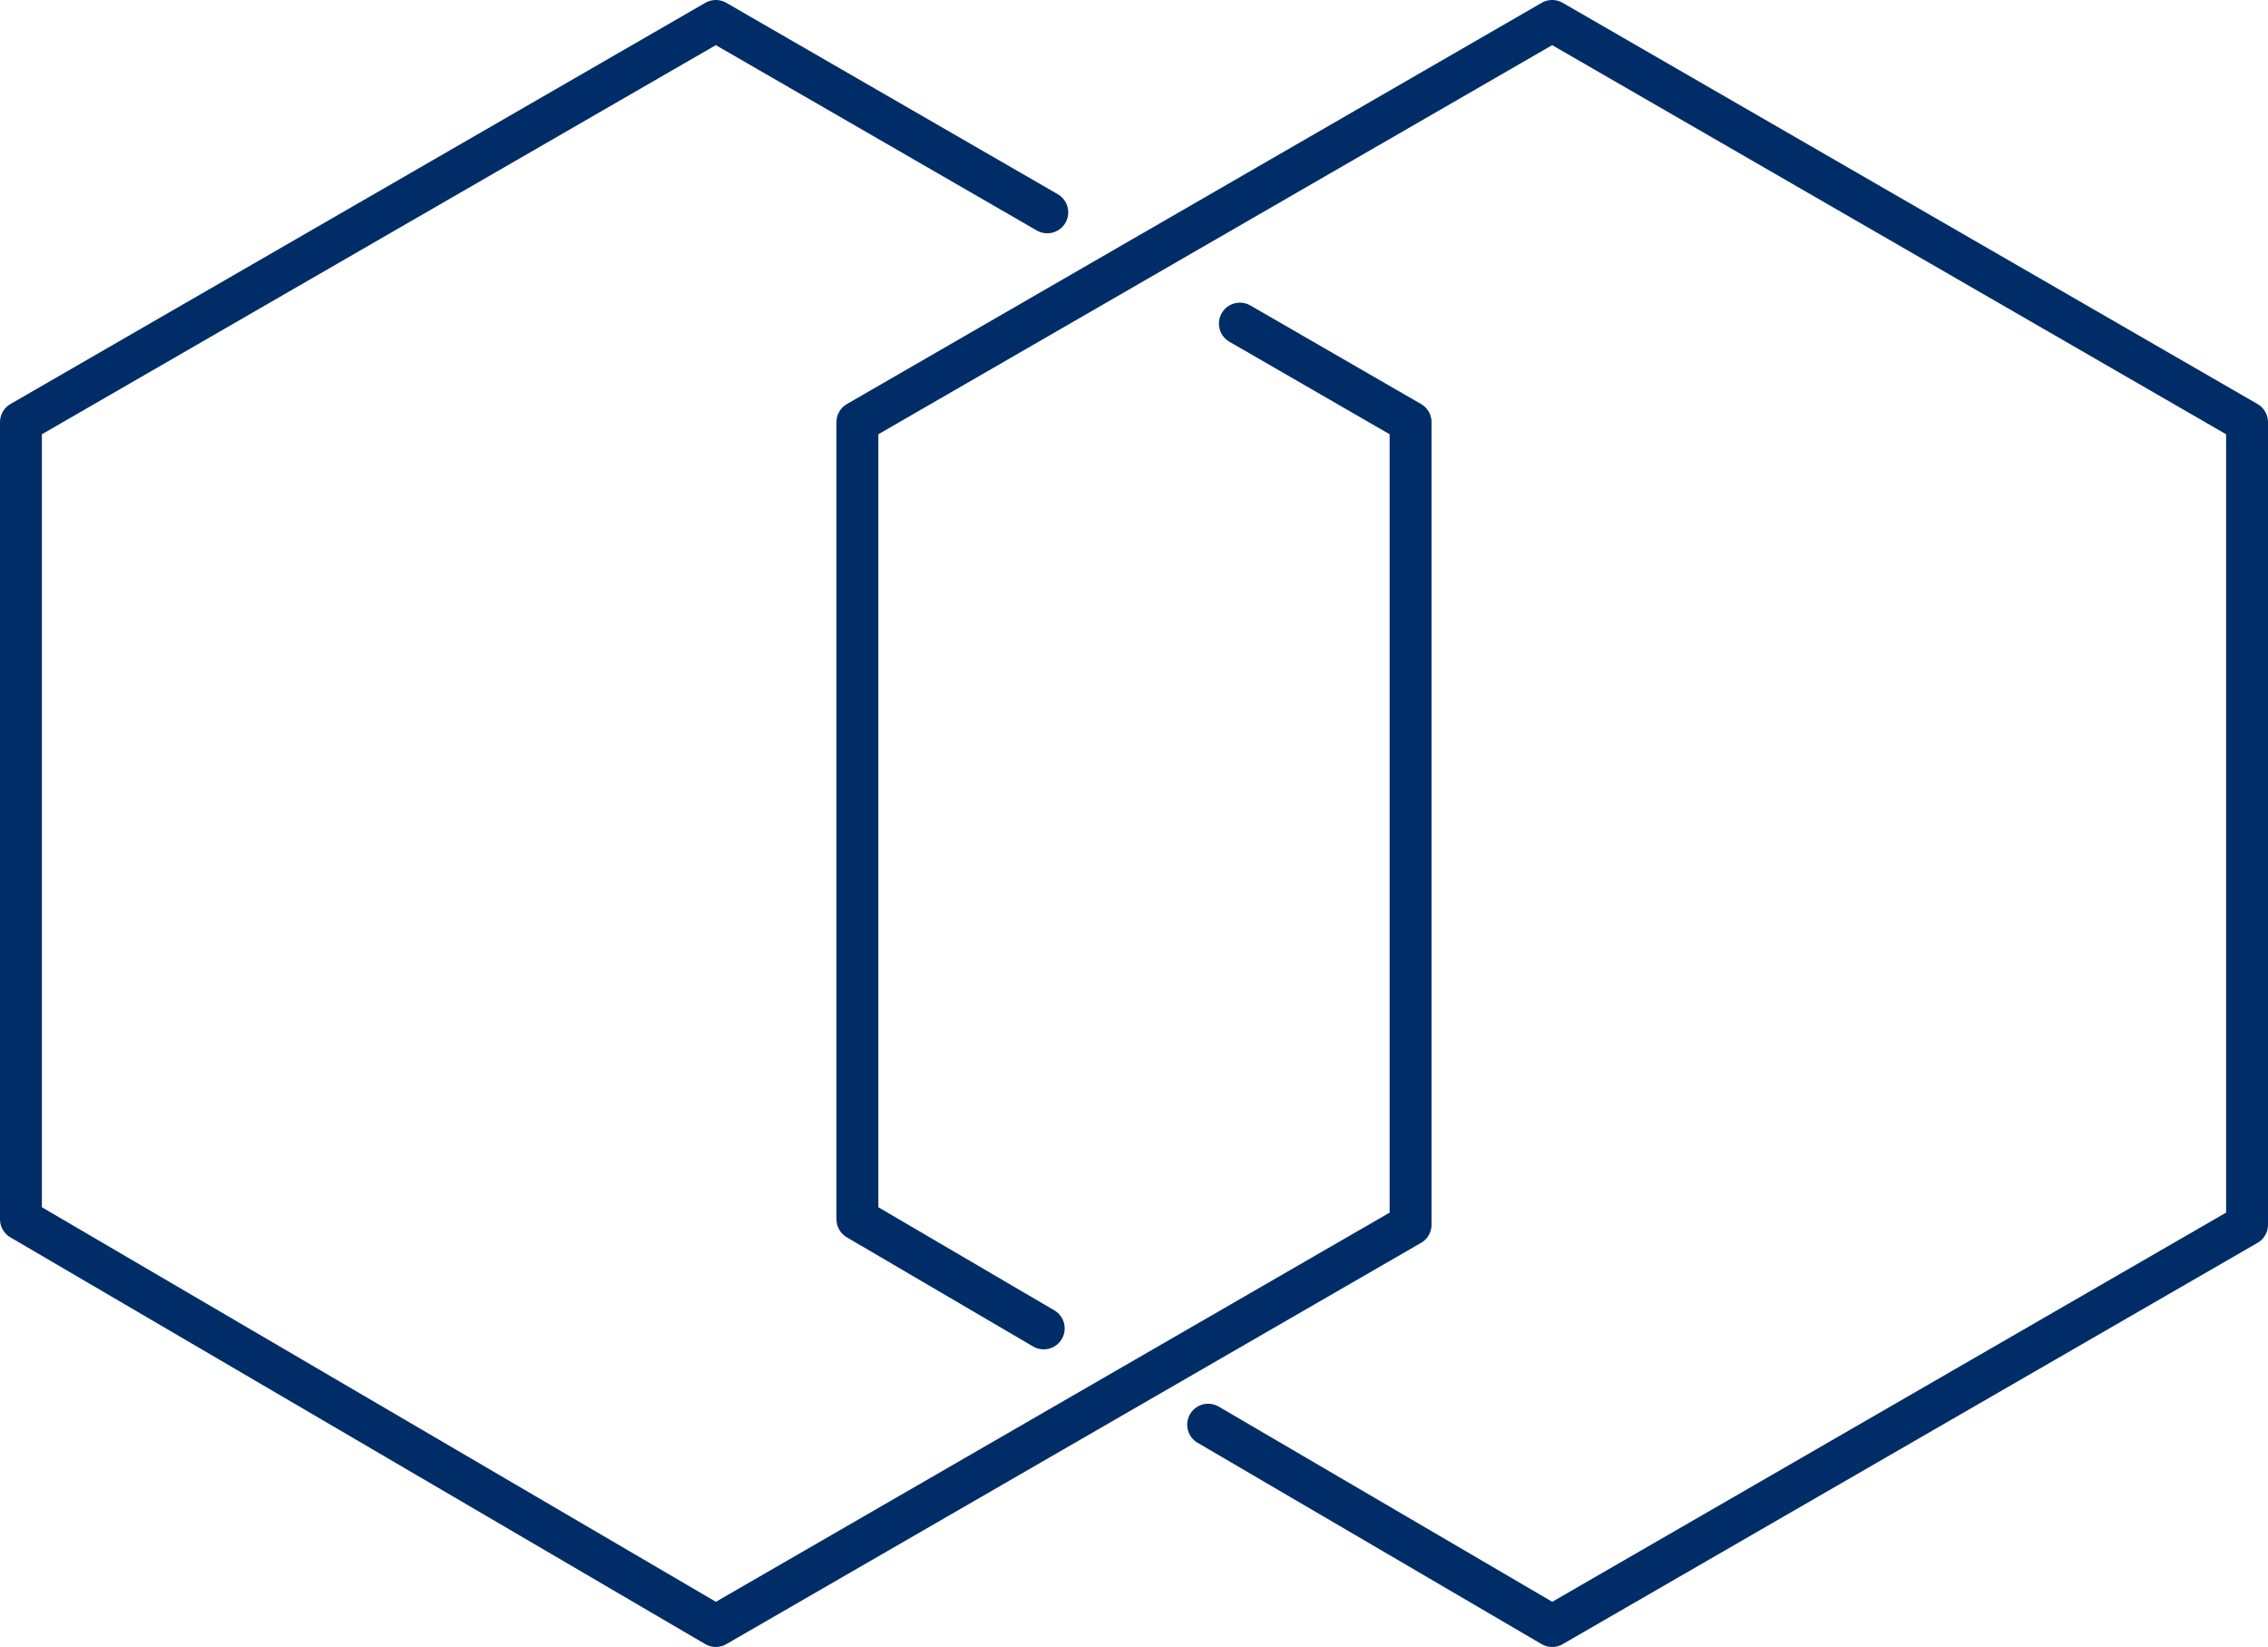
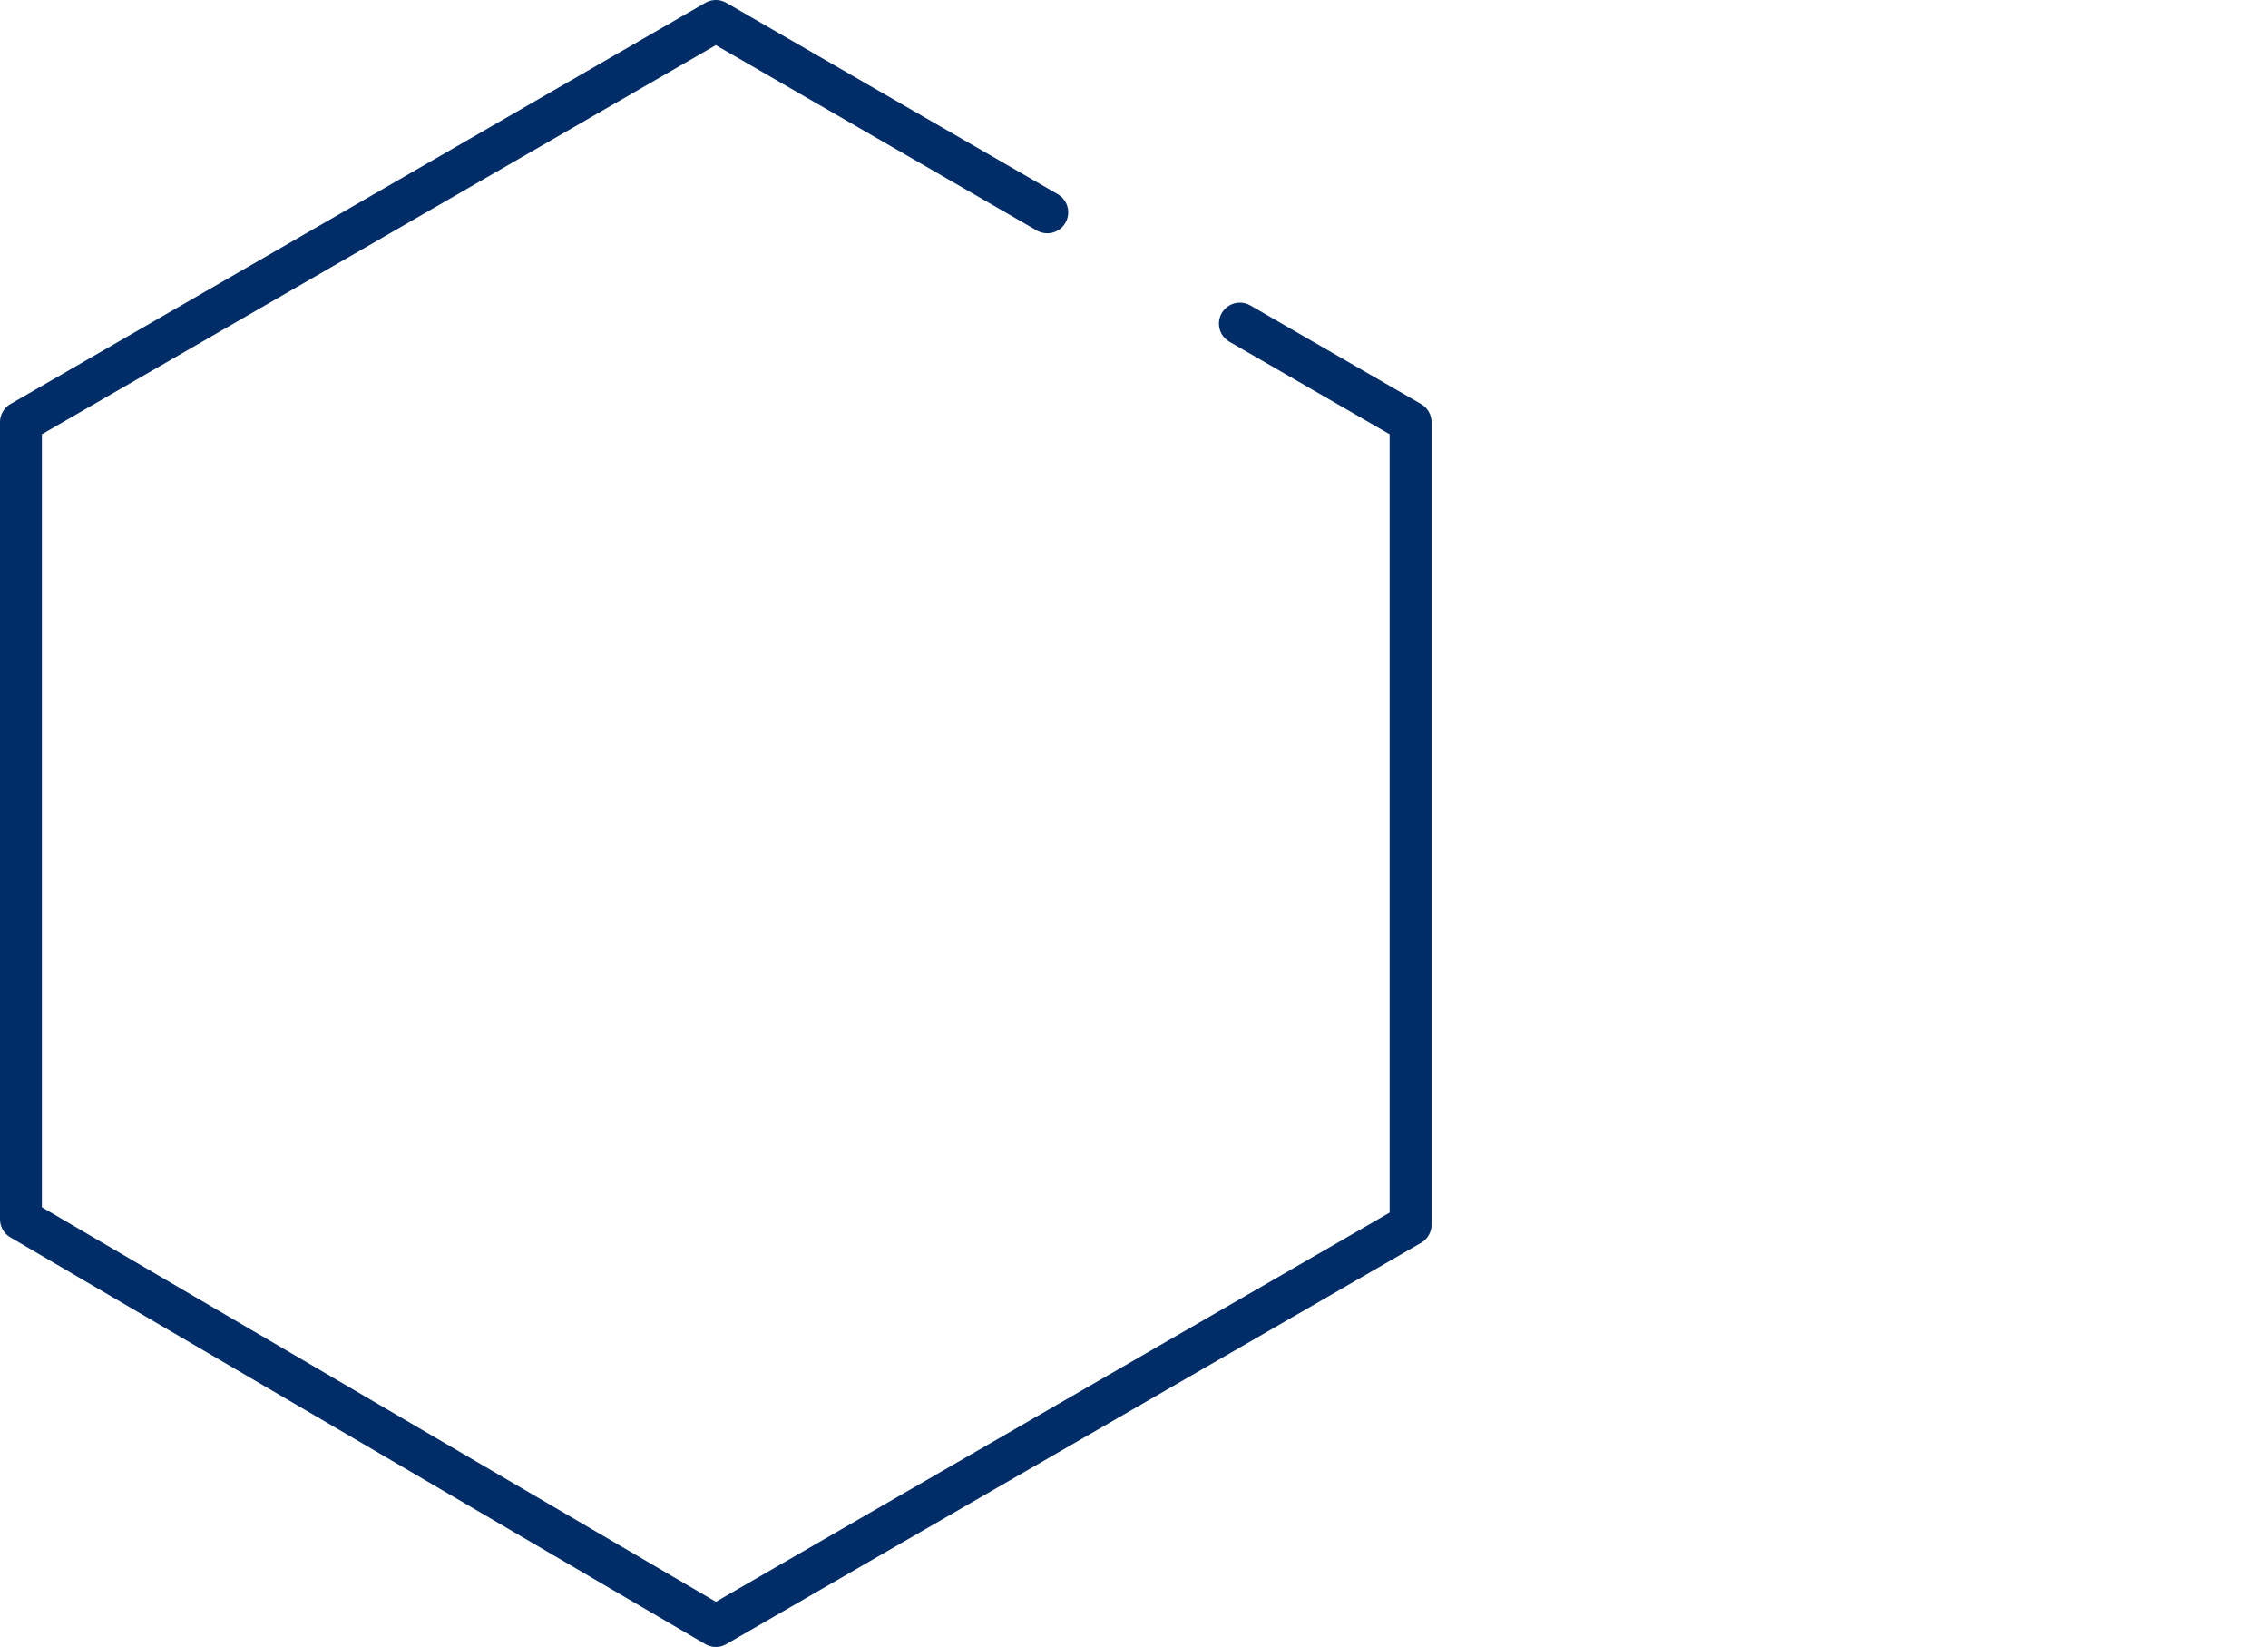
<svg xmlns="http://www.w3.org/2000/svg" width="216.56" height="157.22" viewBox="0 0 216.56 157.22">
  <g id="Partner" transform="translate(-91.98 -50.34)">
    <path id="Pfad_32" data-name="Pfad 32" d="M191.98,70.61,160.33,52.34,93.98,90.64v76.09l66.35,38.83,66.34-38.31V90.64l-16.3-9.41" fill="none" stroke="#002d67" stroke-linecap="round" stroke-linejoin="round" stroke-width="4" />
-     <path id="Pfad_33" data-name="Pfad 33" d="M207.34,186.34l32.85,19.22,66.35-38.31V90.64l-66.35-38.3-66.34,38.3v76.09l17.79,10.42" fill="none" stroke="#002d67" stroke-linecap="round" stroke-linejoin="round" stroke-width="4" />
  </g>
</svg>